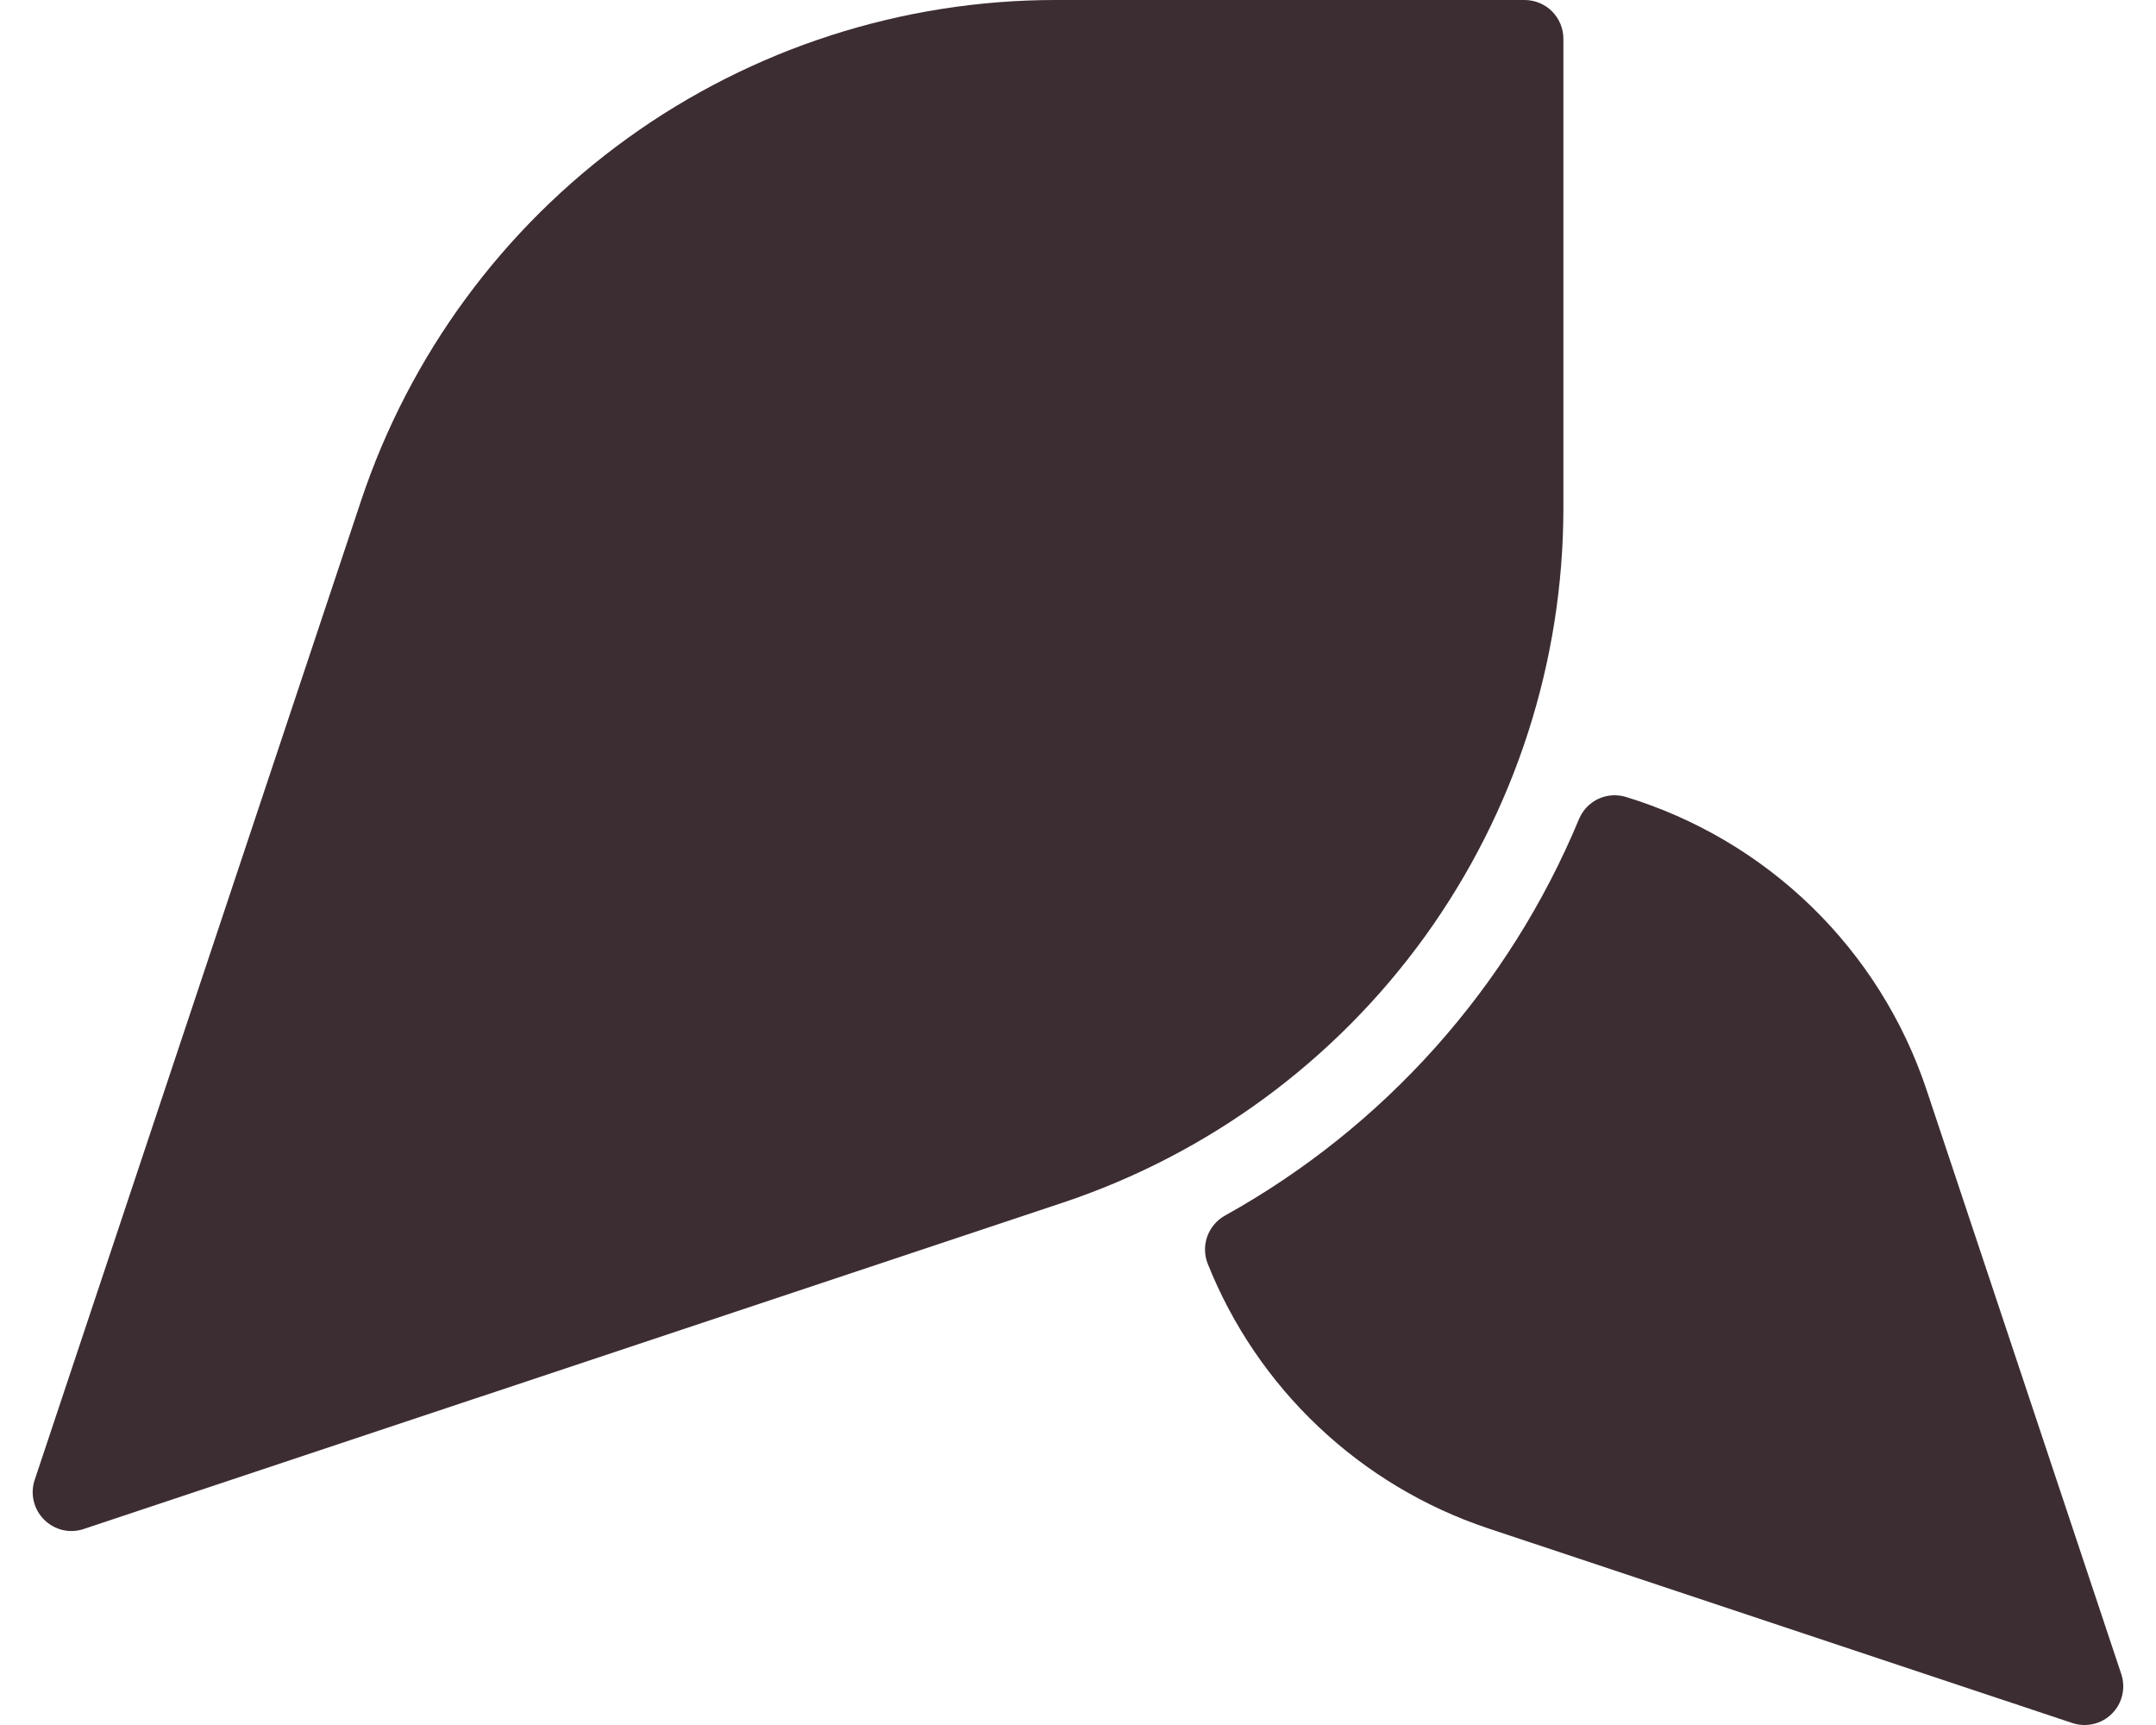
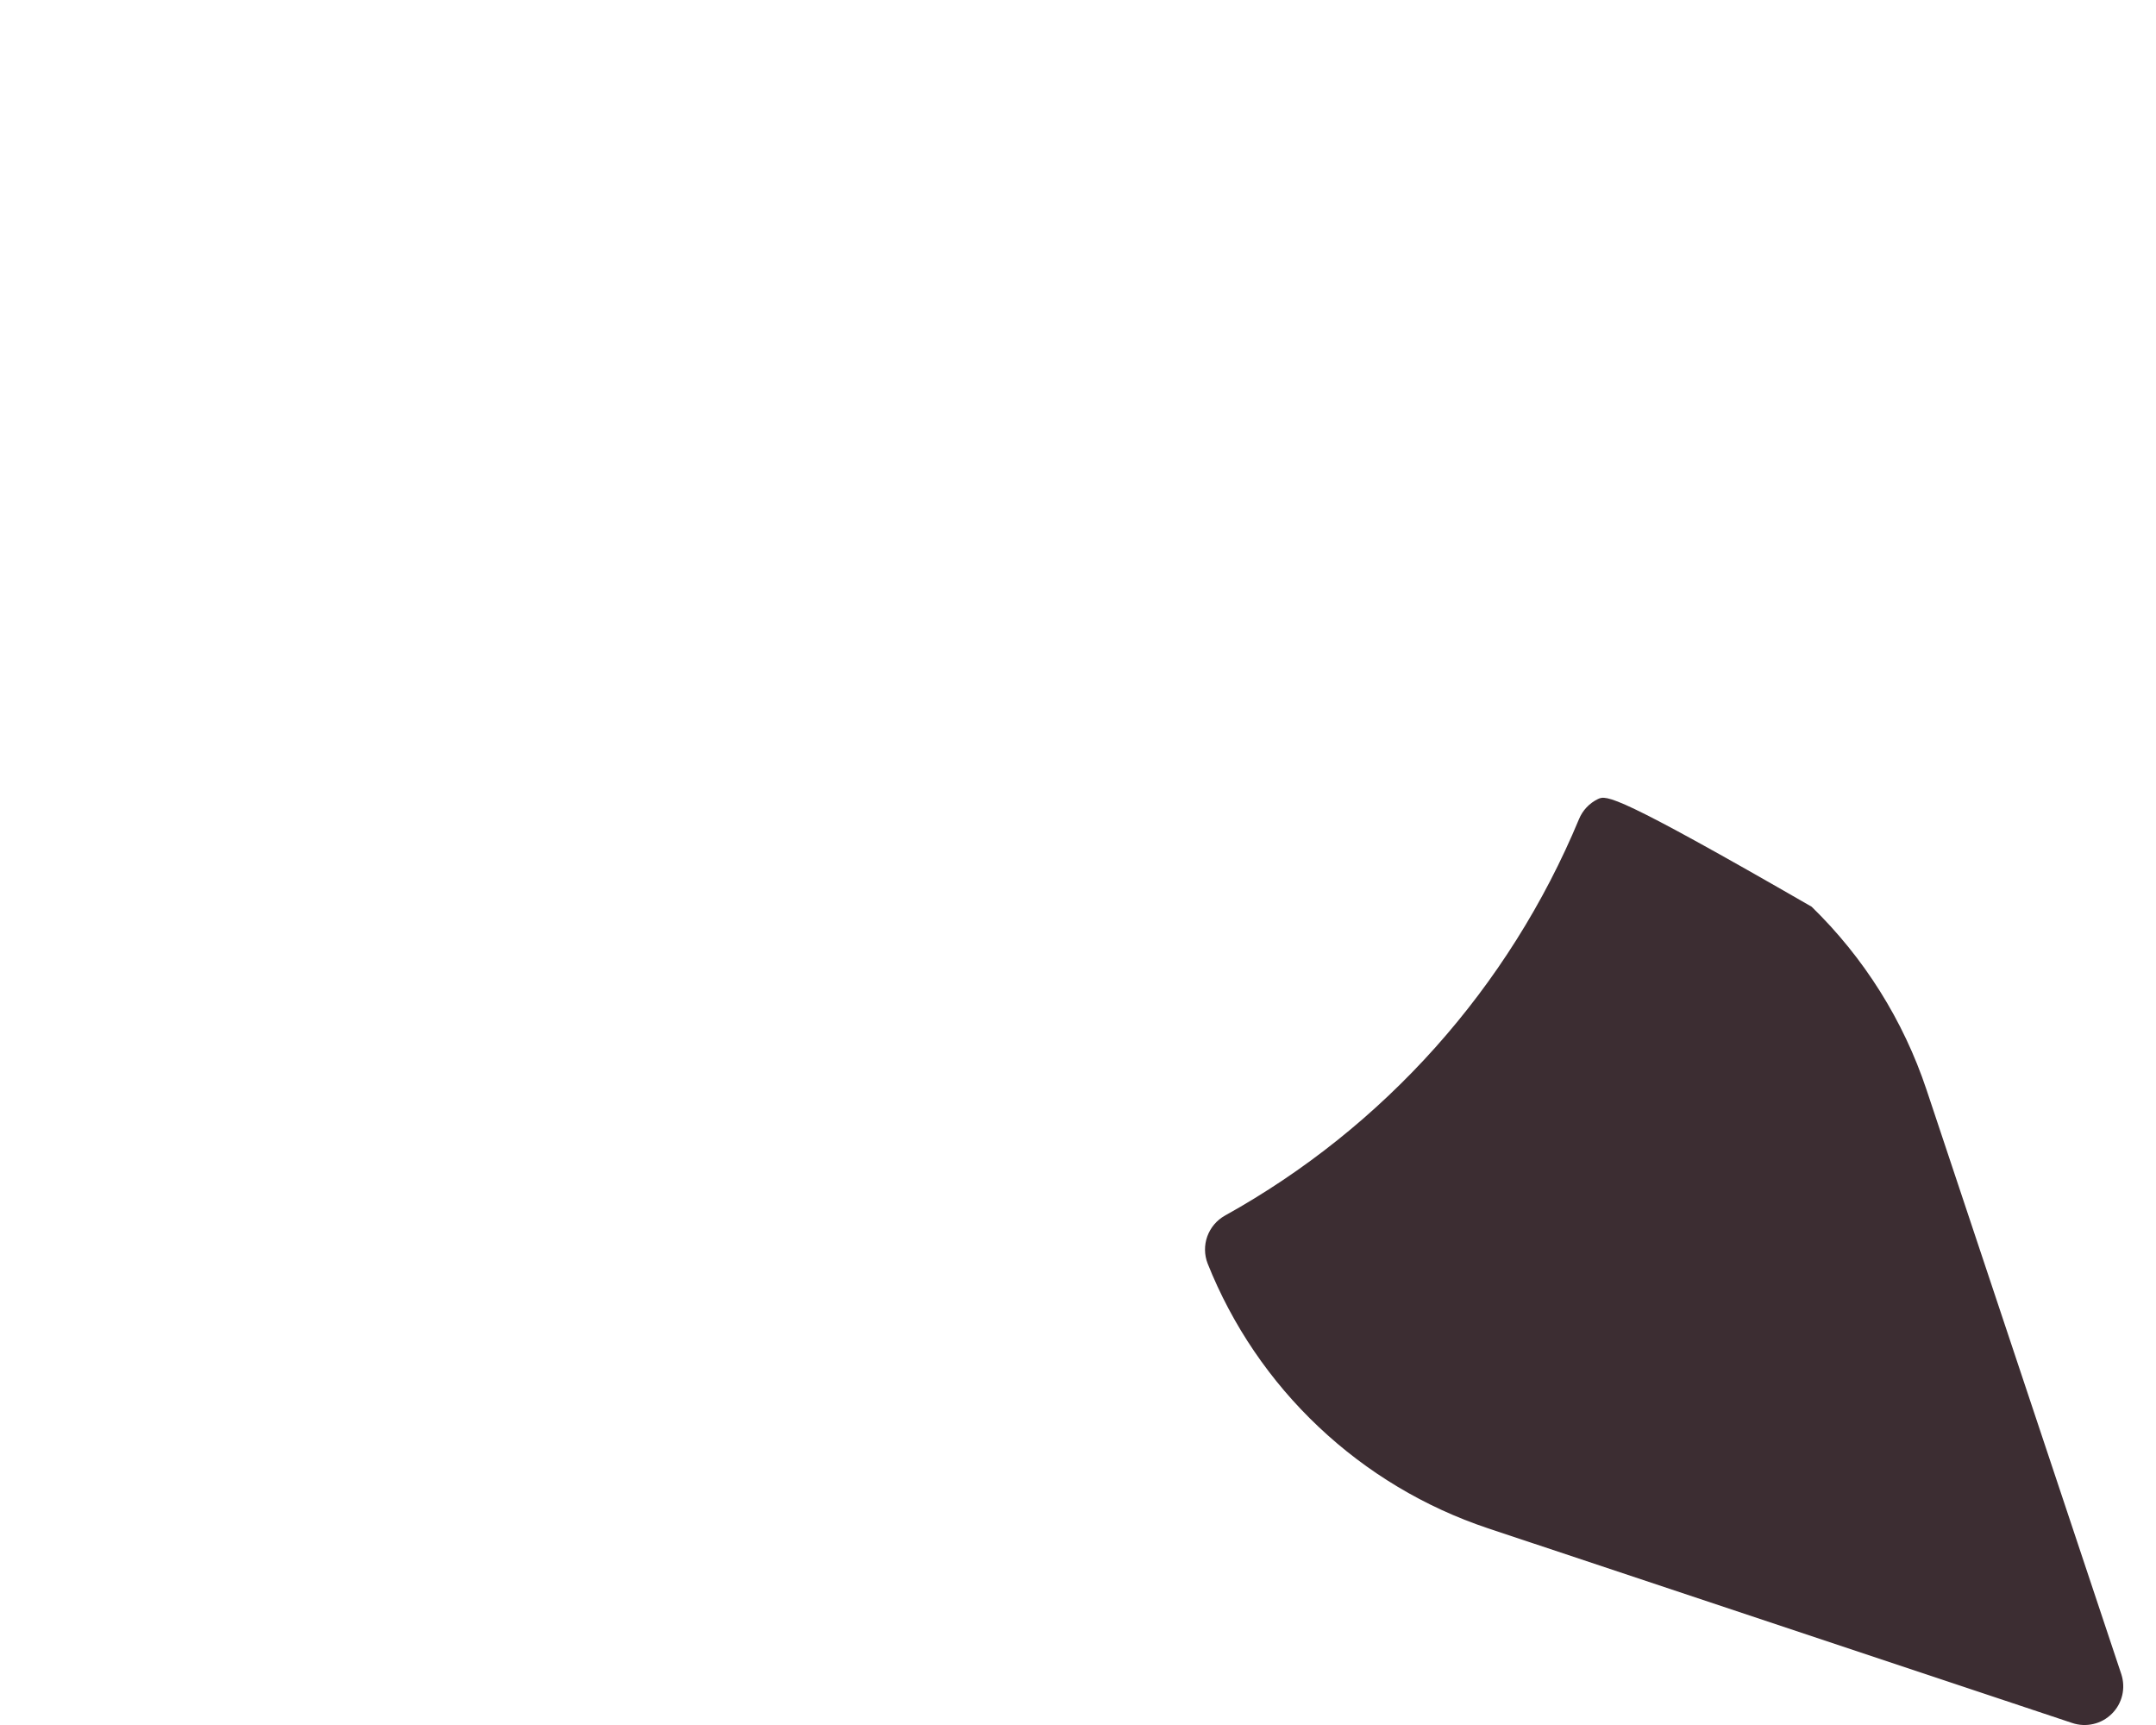
<svg xmlns="http://www.w3.org/2000/svg" width="30" height="24" viewBox="0 0 30 24" fill="none">
-   <path d="M29.517 23.292L26.807 15.162C26.485 14.197 25.937 13.324 25.208 12.615C24.479 11.906 23.591 11.382 22.618 11.086C22.491 11.049 22.354 11.06 22.235 11.117C22.115 11.175 22.021 11.275 21.971 11.397C20.997 13.739 19.261 15.682 17.044 16.913C16.93 16.977 16.844 17.079 16.799 17.202C16.755 17.325 16.757 17.459 16.804 17.58C17.147 18.441 17.674 19.216 18.348 19.852C19.021 20.488 19.826 20.97 20.704 21.263L28.834 23.972C28.929 24.004 29.031 24.009 29.128 23.986C29.226 23.964 29.315 23.914 29.386 23.843C29.457 23.773 29.507 23.684 29.53 23.586C29.553 23.489 29.548 23.387 29.517 23.292Z" fill="#3C2D32" />
-   <path d="M21.214 3.83749e-10H14.689C12.551 -1.85572e-05 10.466 0.673 8.732 1.923C6.997 3.174 5.7 4.939 5.024 6.967L0.483 20.589C0.451 20.684 0.446 20.786 0.469 20.884C0.492 20.982 0.542 21.071 0.613 21.142C0.684 21.213 0.773 21.263 0.87 21.287C0.968 21.31 1.07 21.305 1.165 21.273L14.787 16.733C16.816 16.056 18.58 14.759 19.831 13.024C21.081 11.288 21.754 9.204 21.754 7.065V0.54C21.754 0.397 21.697 0.259 21.596 0.158C21.495 0.057 21.357 3.83749e-10 21.214 3.83749e-10Z" fill="#3C2D32" />
+   <path d="M29.517 23.292L26.807 15.162C26.485 14.197 25.937 13.324 25.208 12.615C22.491 11.049 22.354 11.06 22.235 11.117C22.115 11.175 22.021 11.275 21.971 11.397C20.997 13.739 19.261 15.682 17.044 16.913C16.93 16.977 16.844 17.079 16.799 17.202C16.755 17.325 16.757 17.459 16.804 17.58C17.147 18.441 17.674 19.216 18.348 19.852C19.021 20.488 19.826 20.97 20.704 21.263L28.834 23.972C28.929 24.004 29.031 24.009 29.128 23.986C29.226 23.964 29.315 23.914 29.386 23.843C29.457 23.773 29.507 23.684 29.53 23.586C29.553 23.489 29.548 23.387 29.517 23.292Z" fill="#3C2D32" />
</svg>